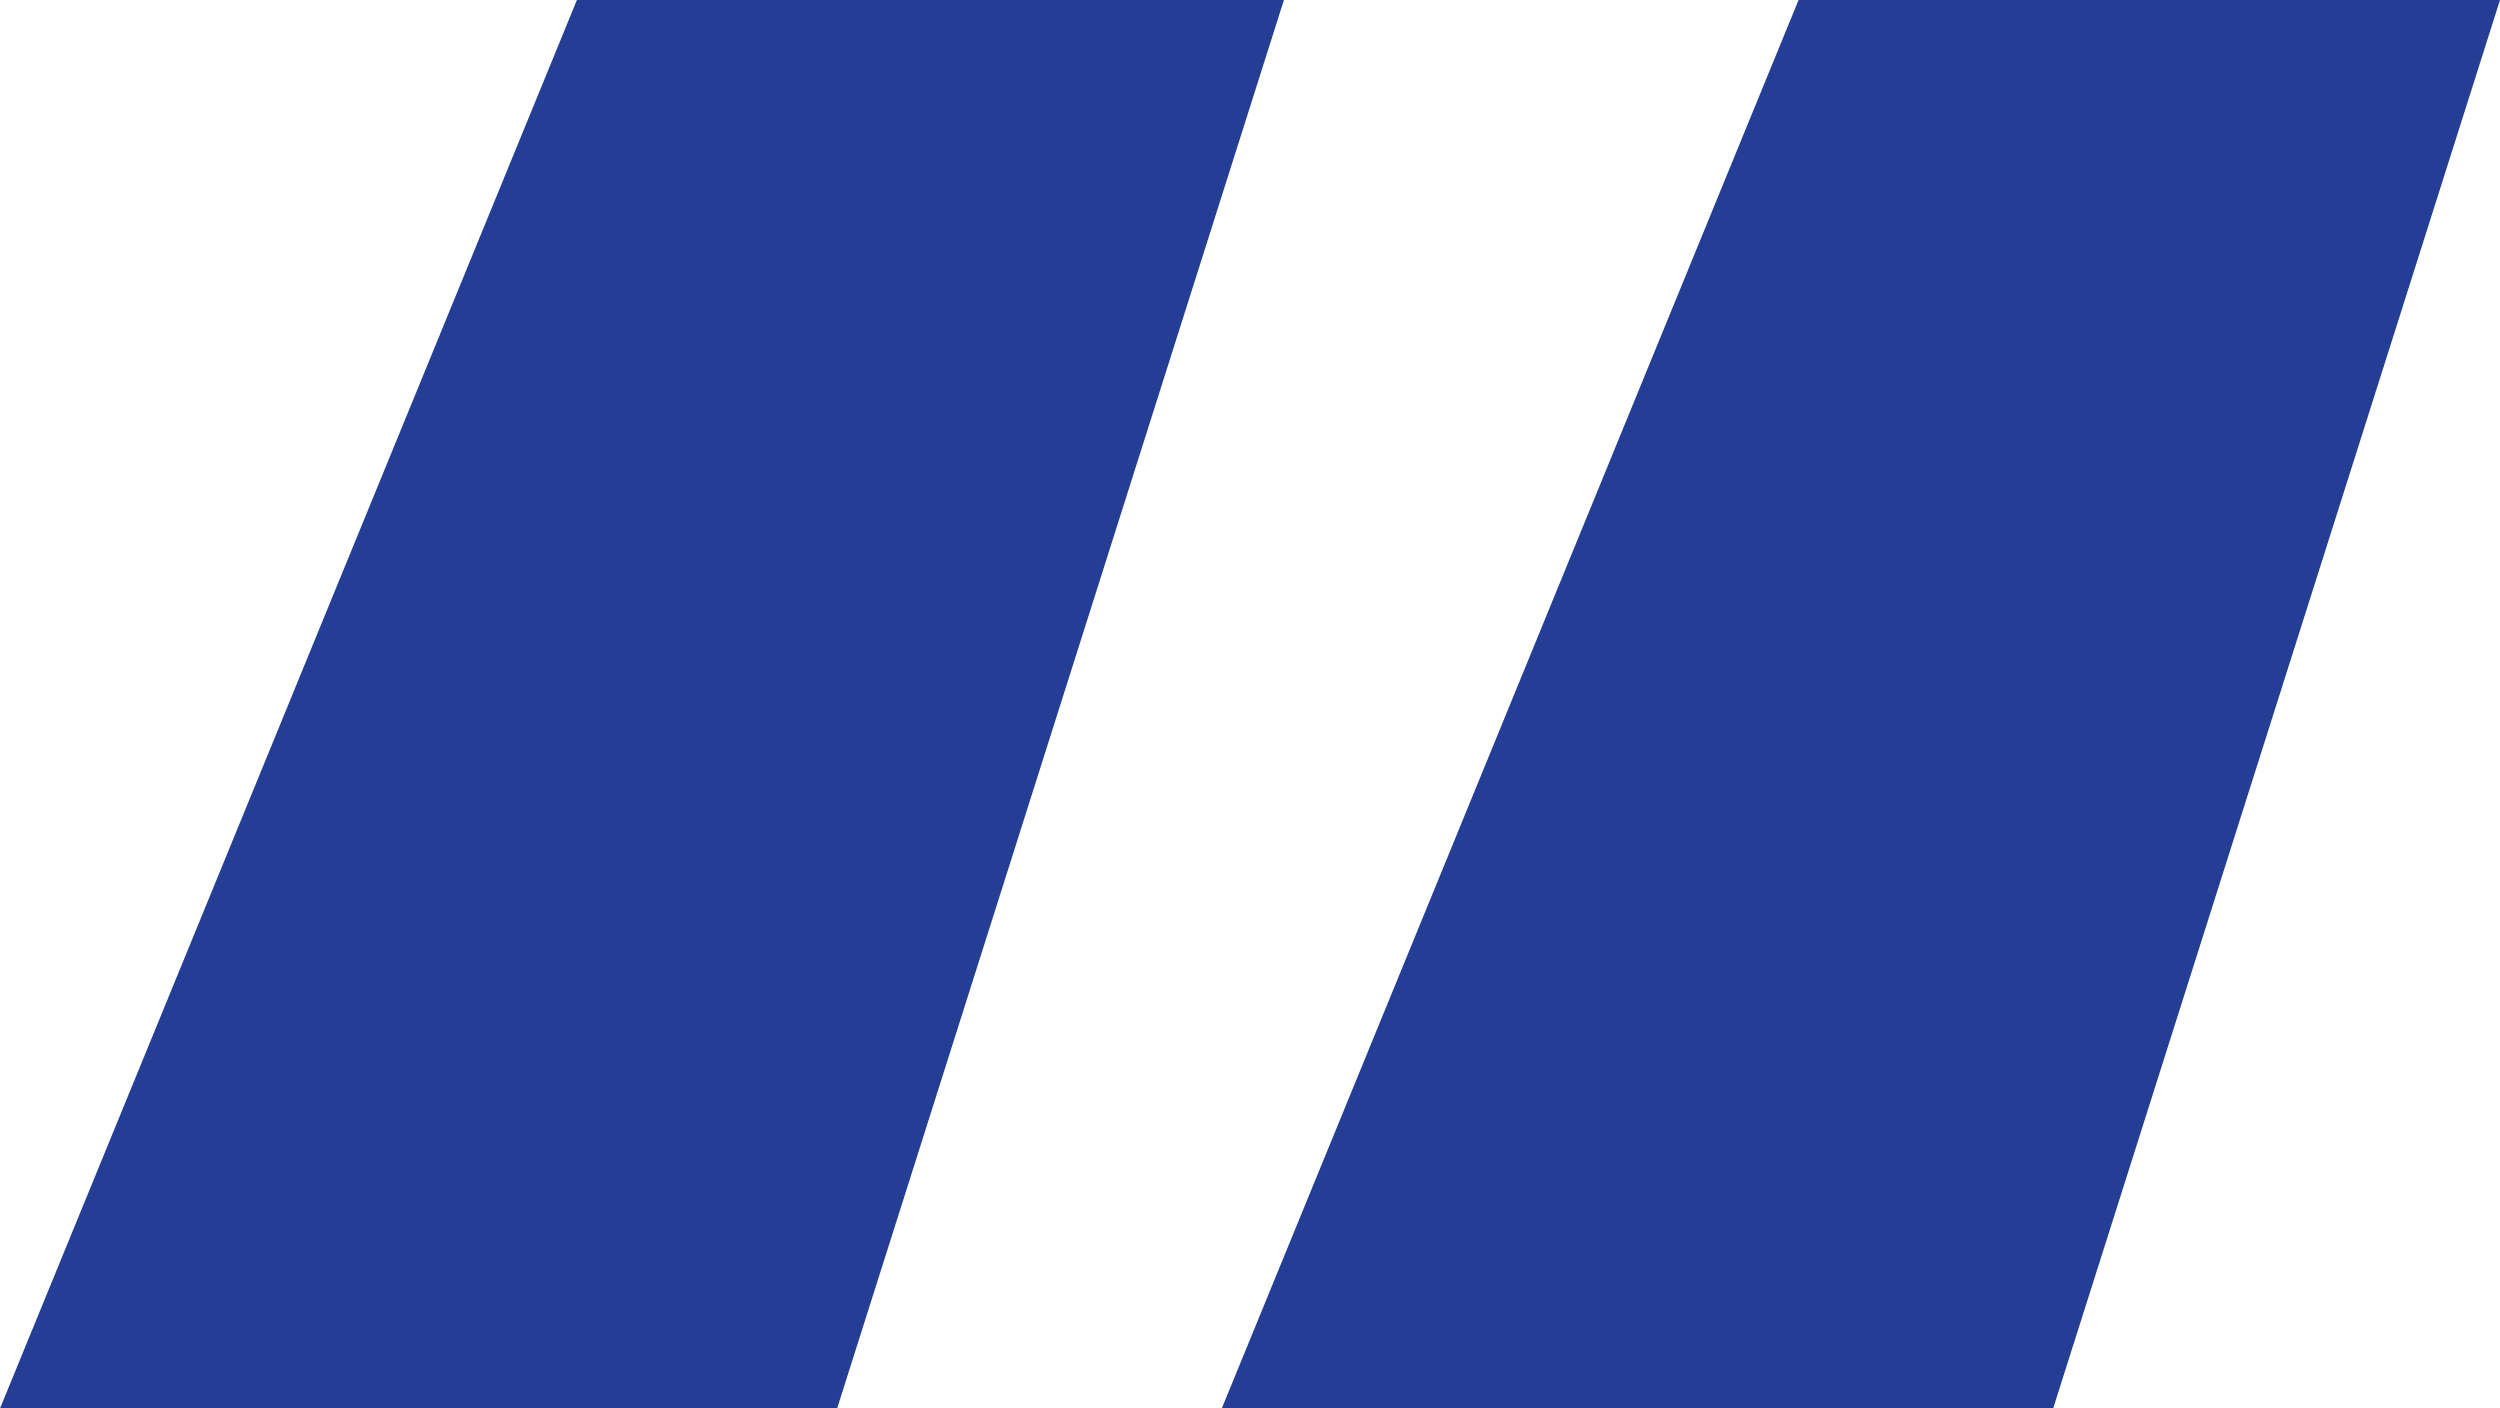
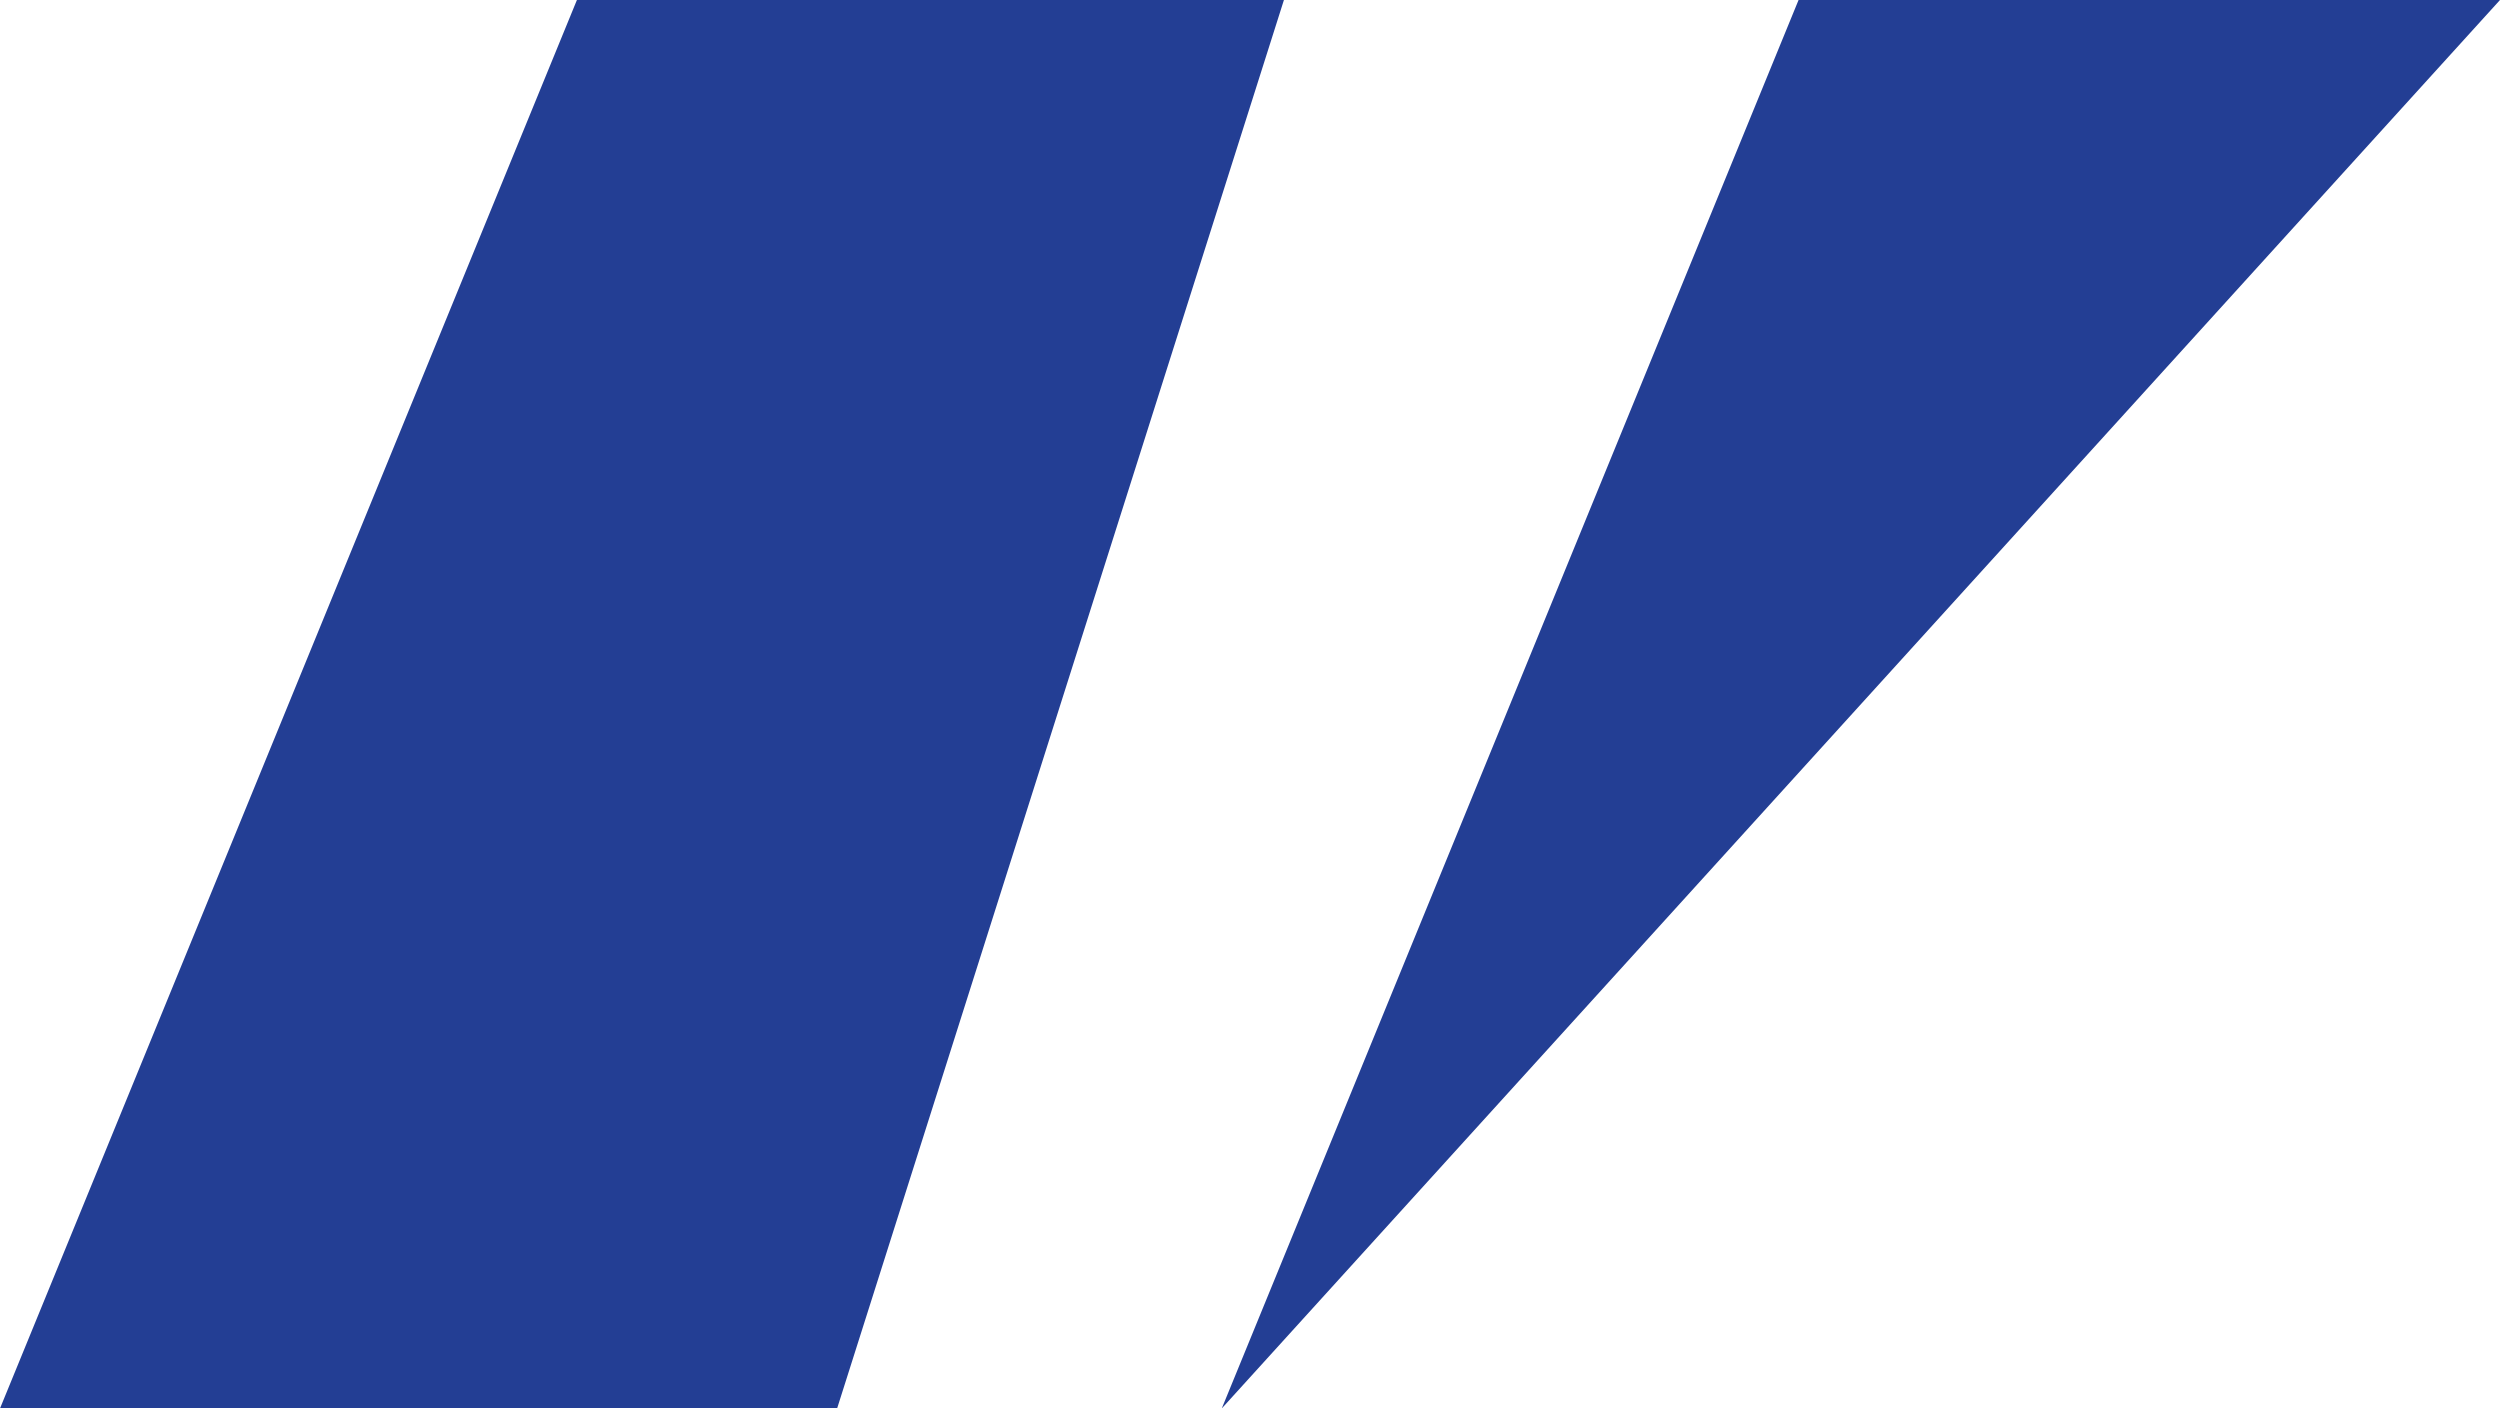
<svg xmlns="http://www.w3.org/2000/svg" width="137.724" height="77.59" viewBox="0 0 137.724 77.59">
-   <path id="Path_1904" data-name="Path 1904" d="M31.782,0,0,77.59H46.116L70.731,0Zm67.3,0L67.307,77.59h45.8L137.724,0Z" fill="#233e94" />
+   <path id="Path_1904" data-name="Path 1904" d="M31.782,0,0,77.59H46.116L70.731,0Zm67.3,0L67.307,77.59L137.724,0Z" fill="#233e94" />
</svg>